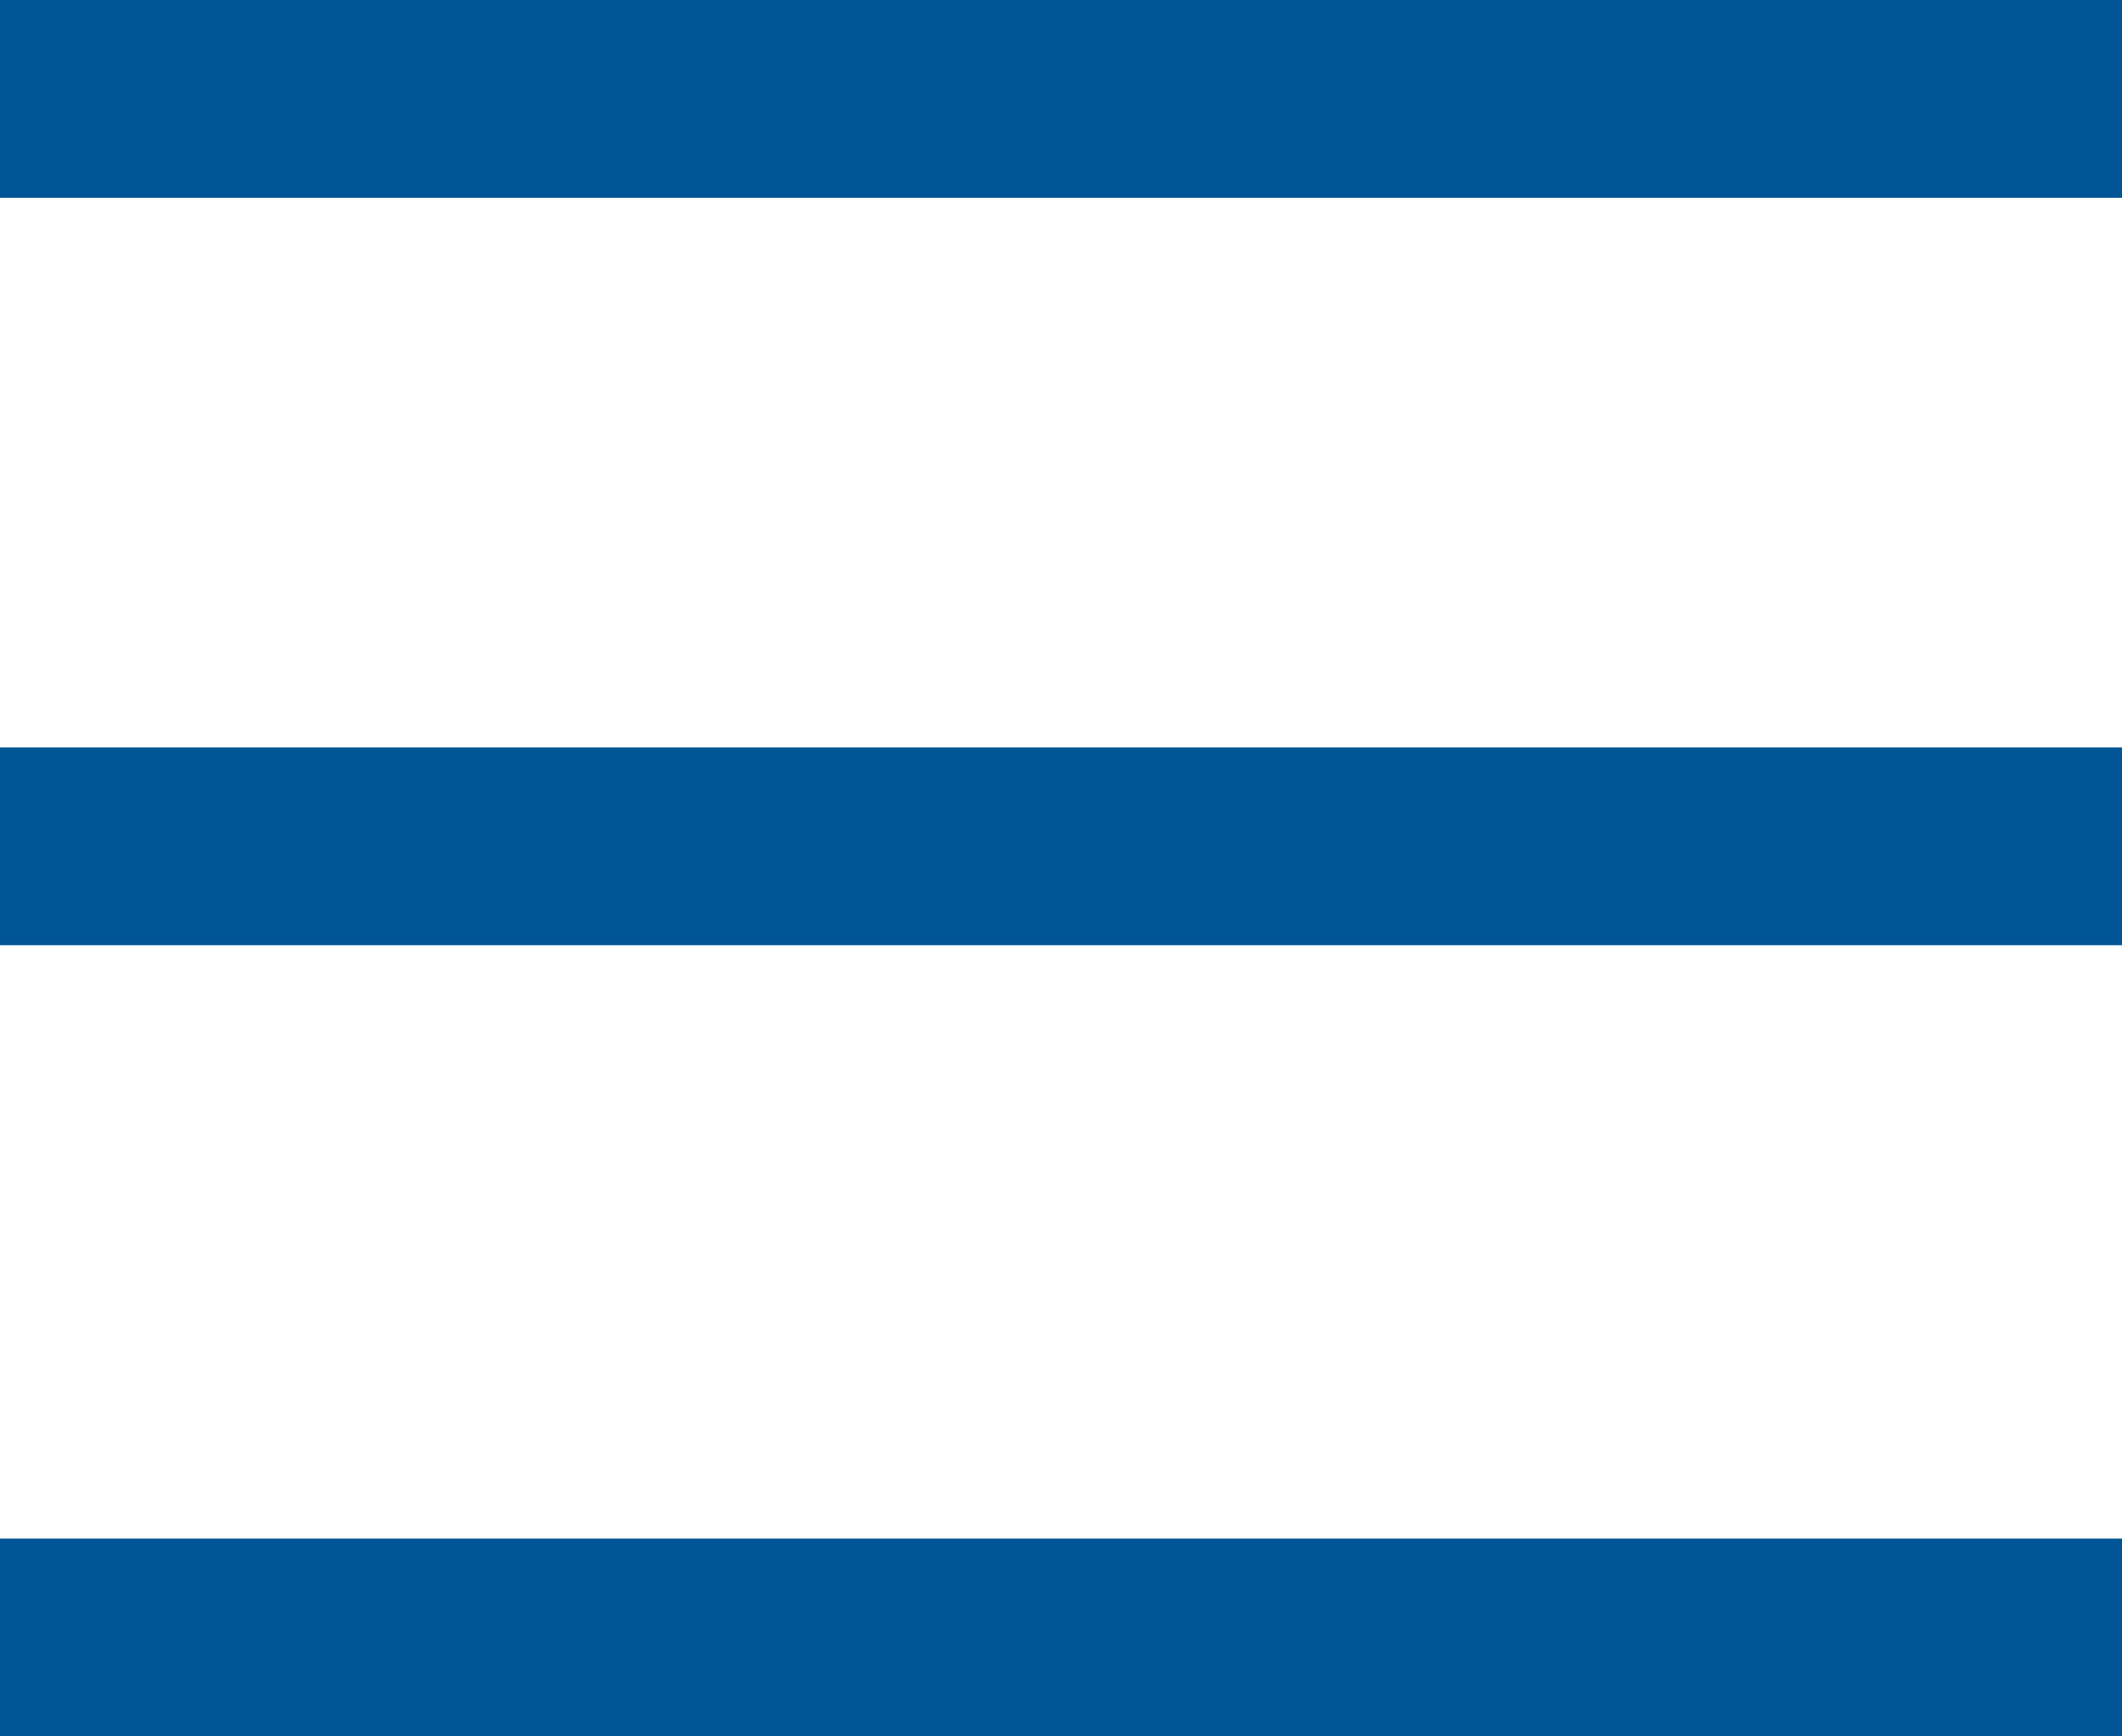
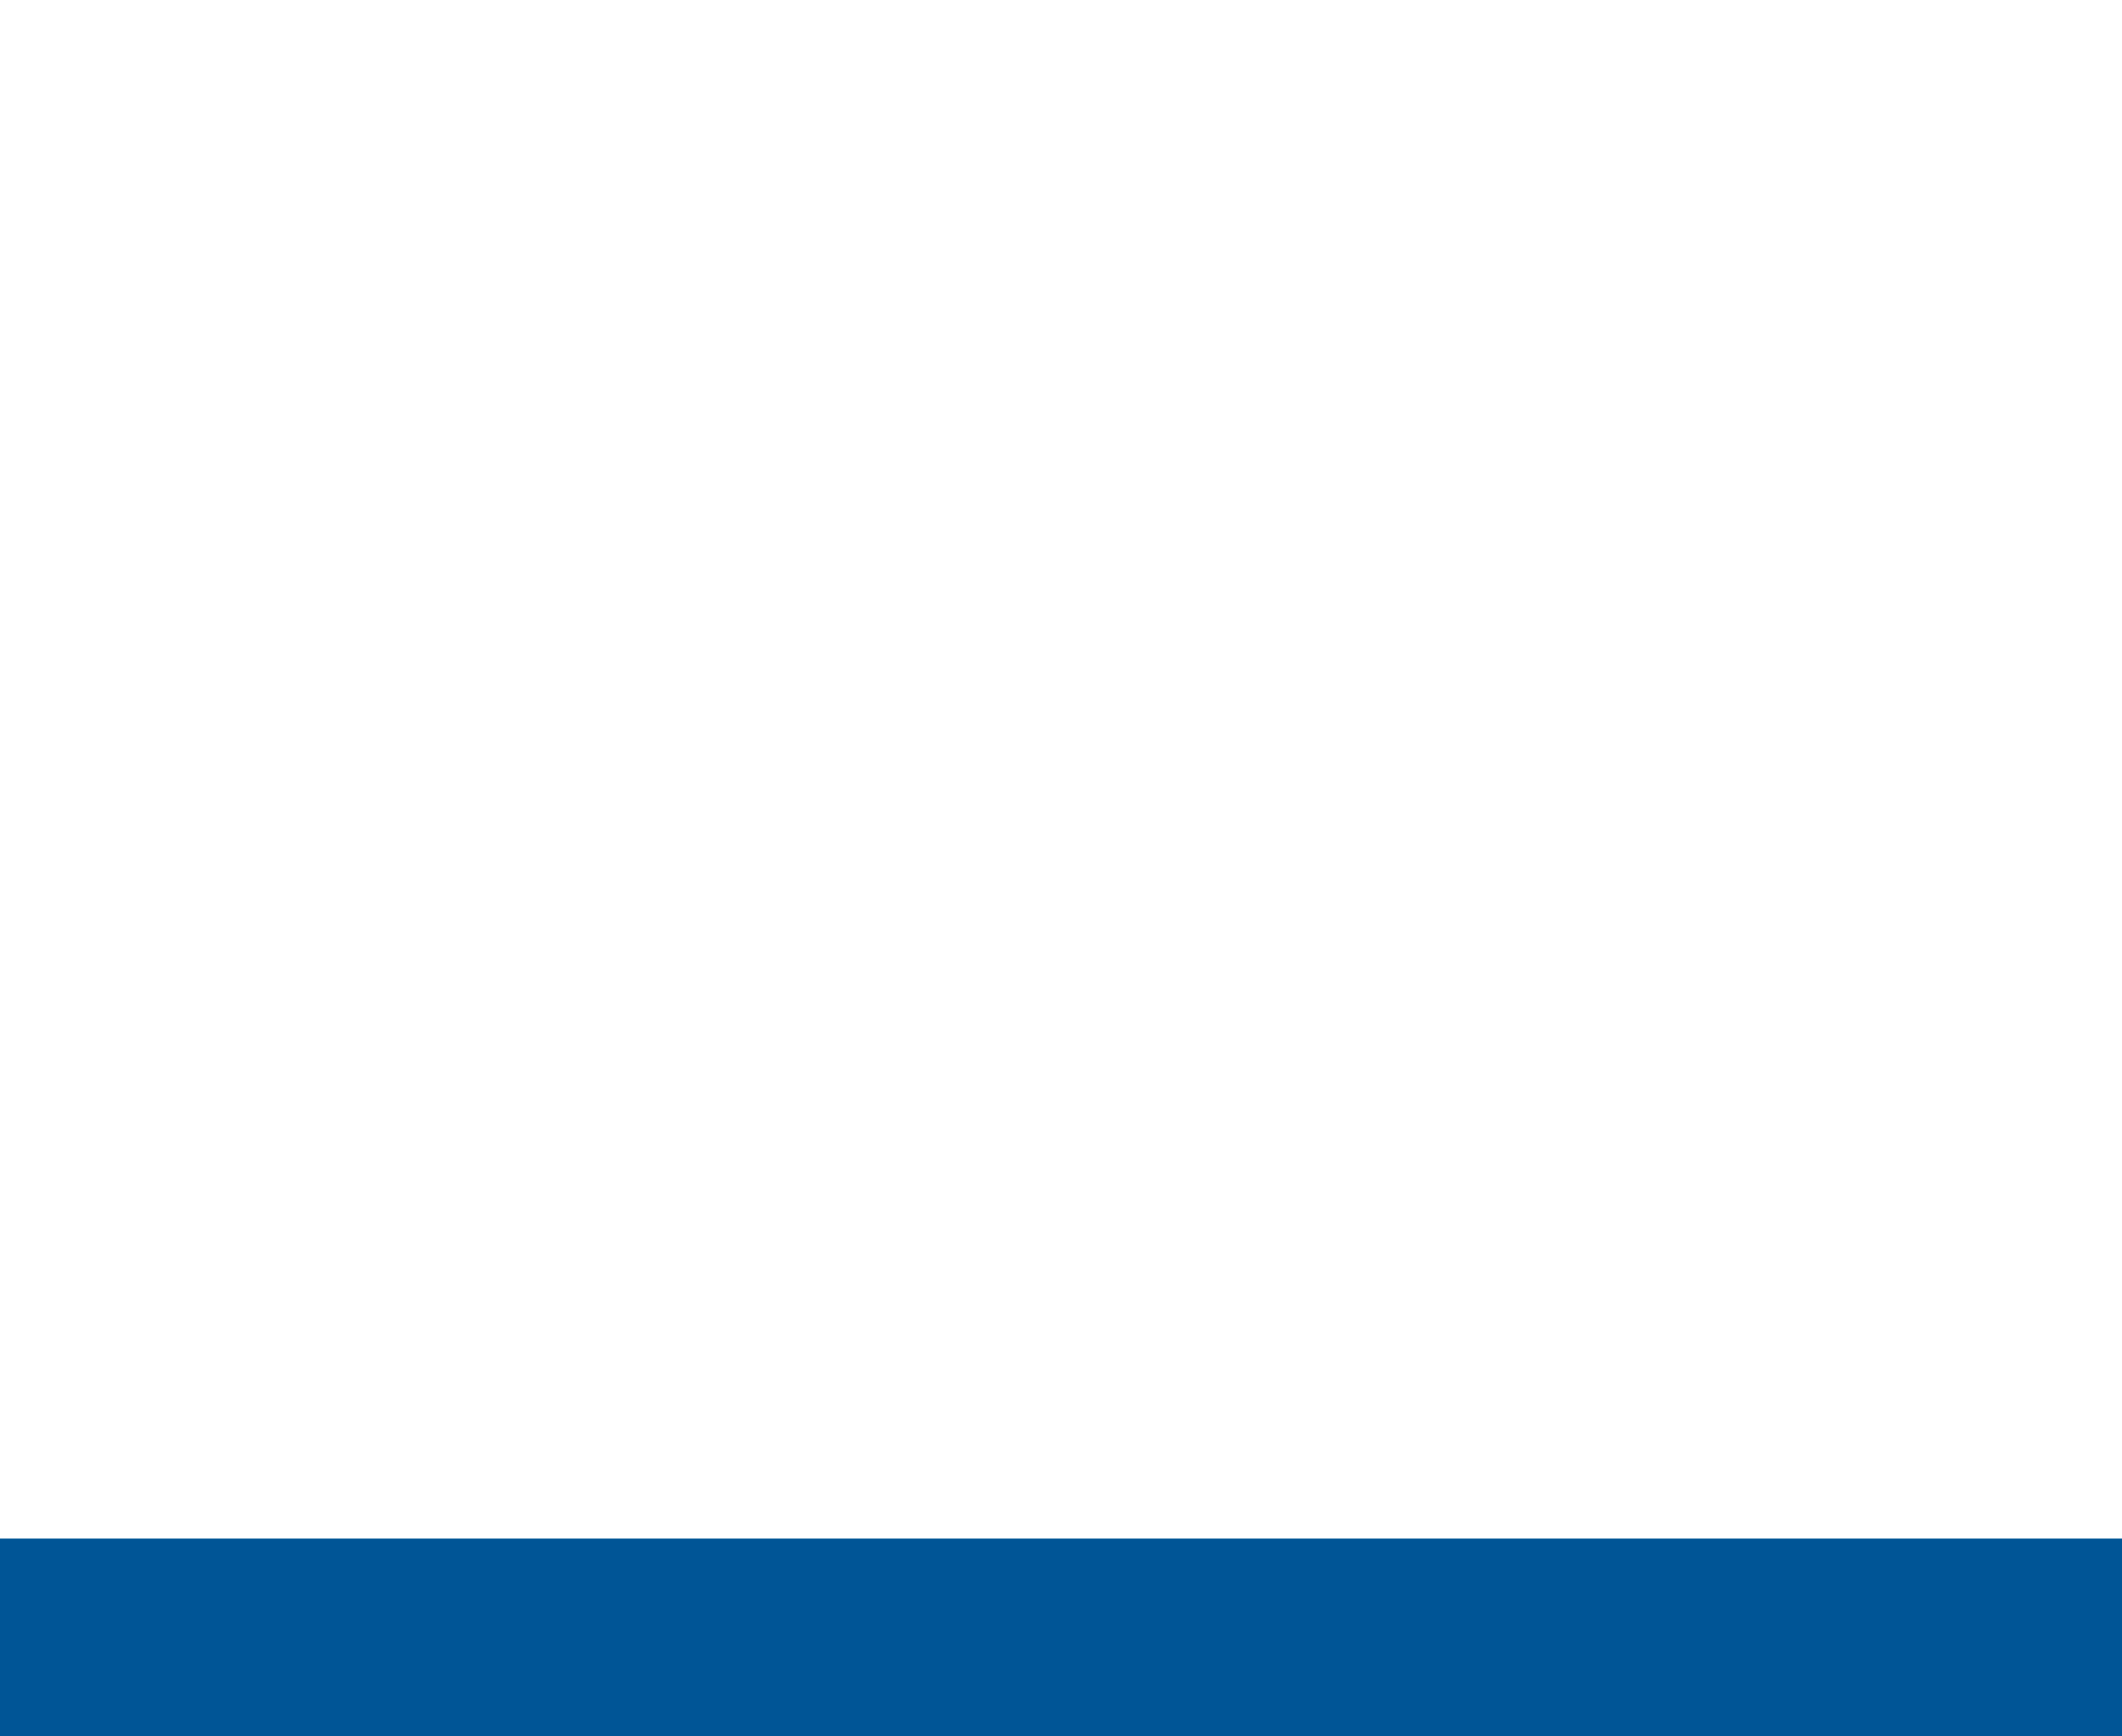
<svg xmlns="http://www.w3.org/2000/svg" width="44" height="36" viewBox="0 0 44 36" fill="none">
-   <rect width="44" height="4.101" fill="#005596" />
-   <rect y="15.496" width="44" height="4.101" fill="#005596" />
  <rect y="31.899" width="44" height="4.101" fill="#005596" />
</svg>